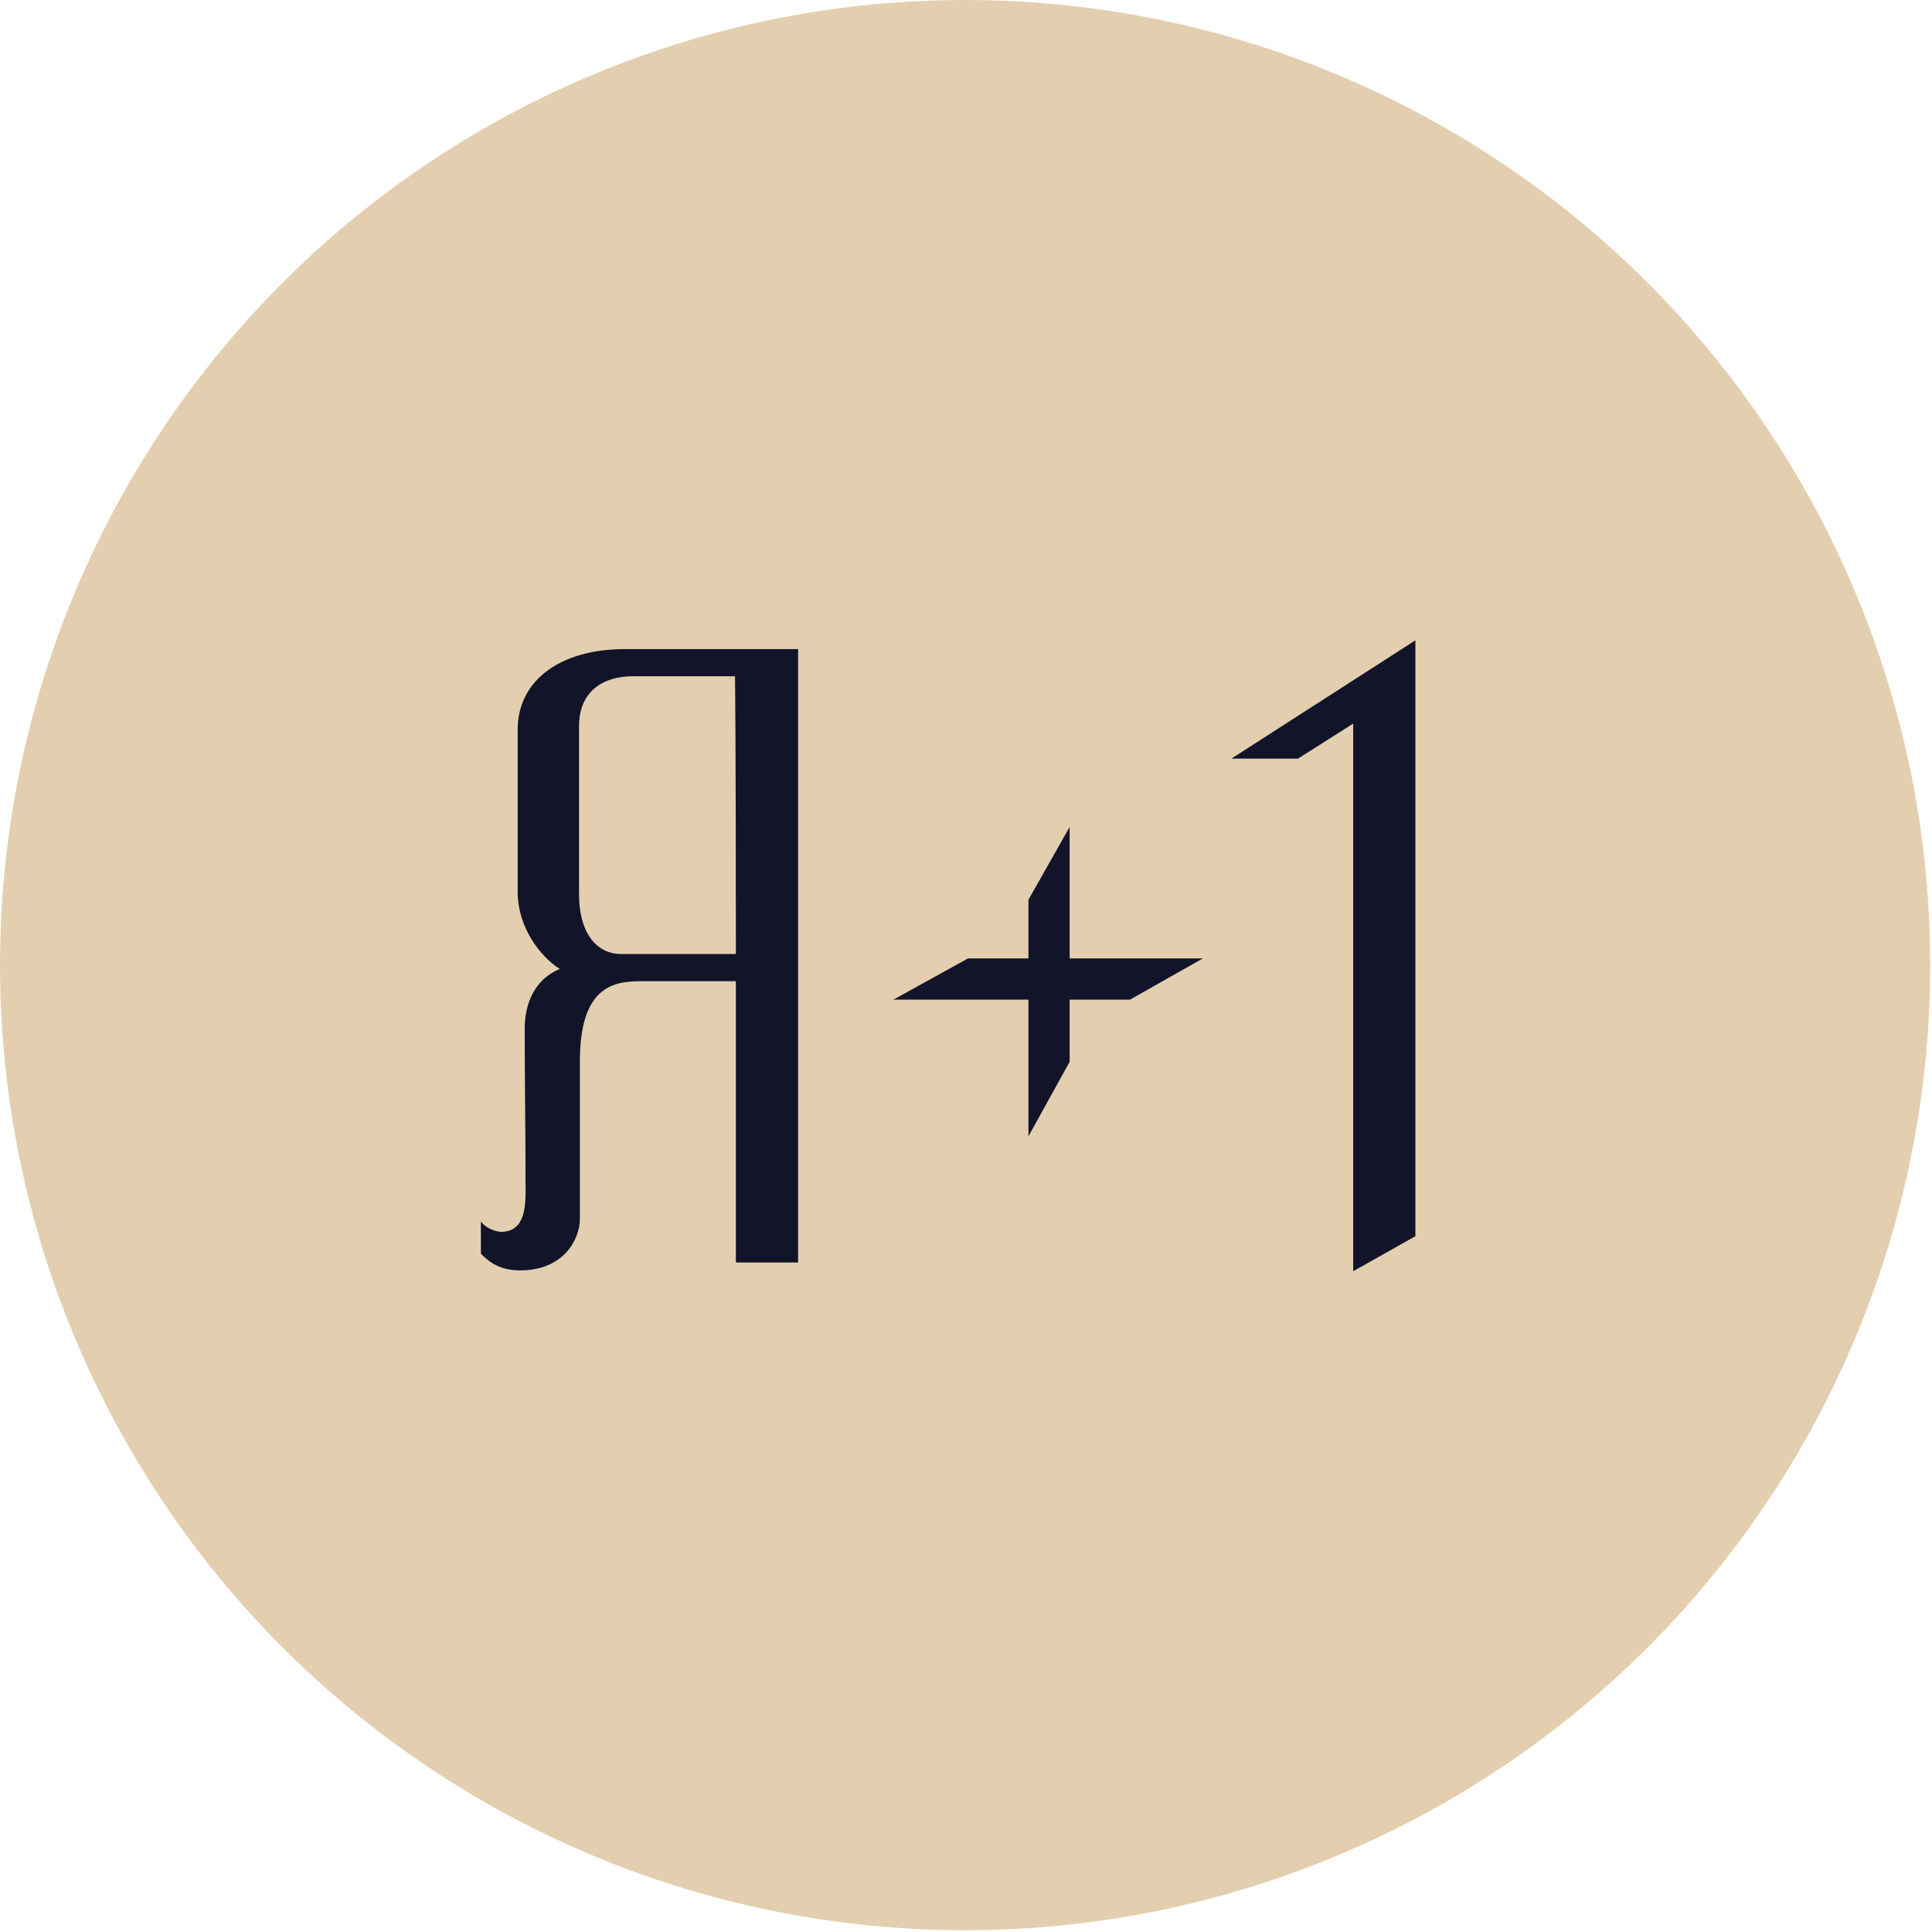
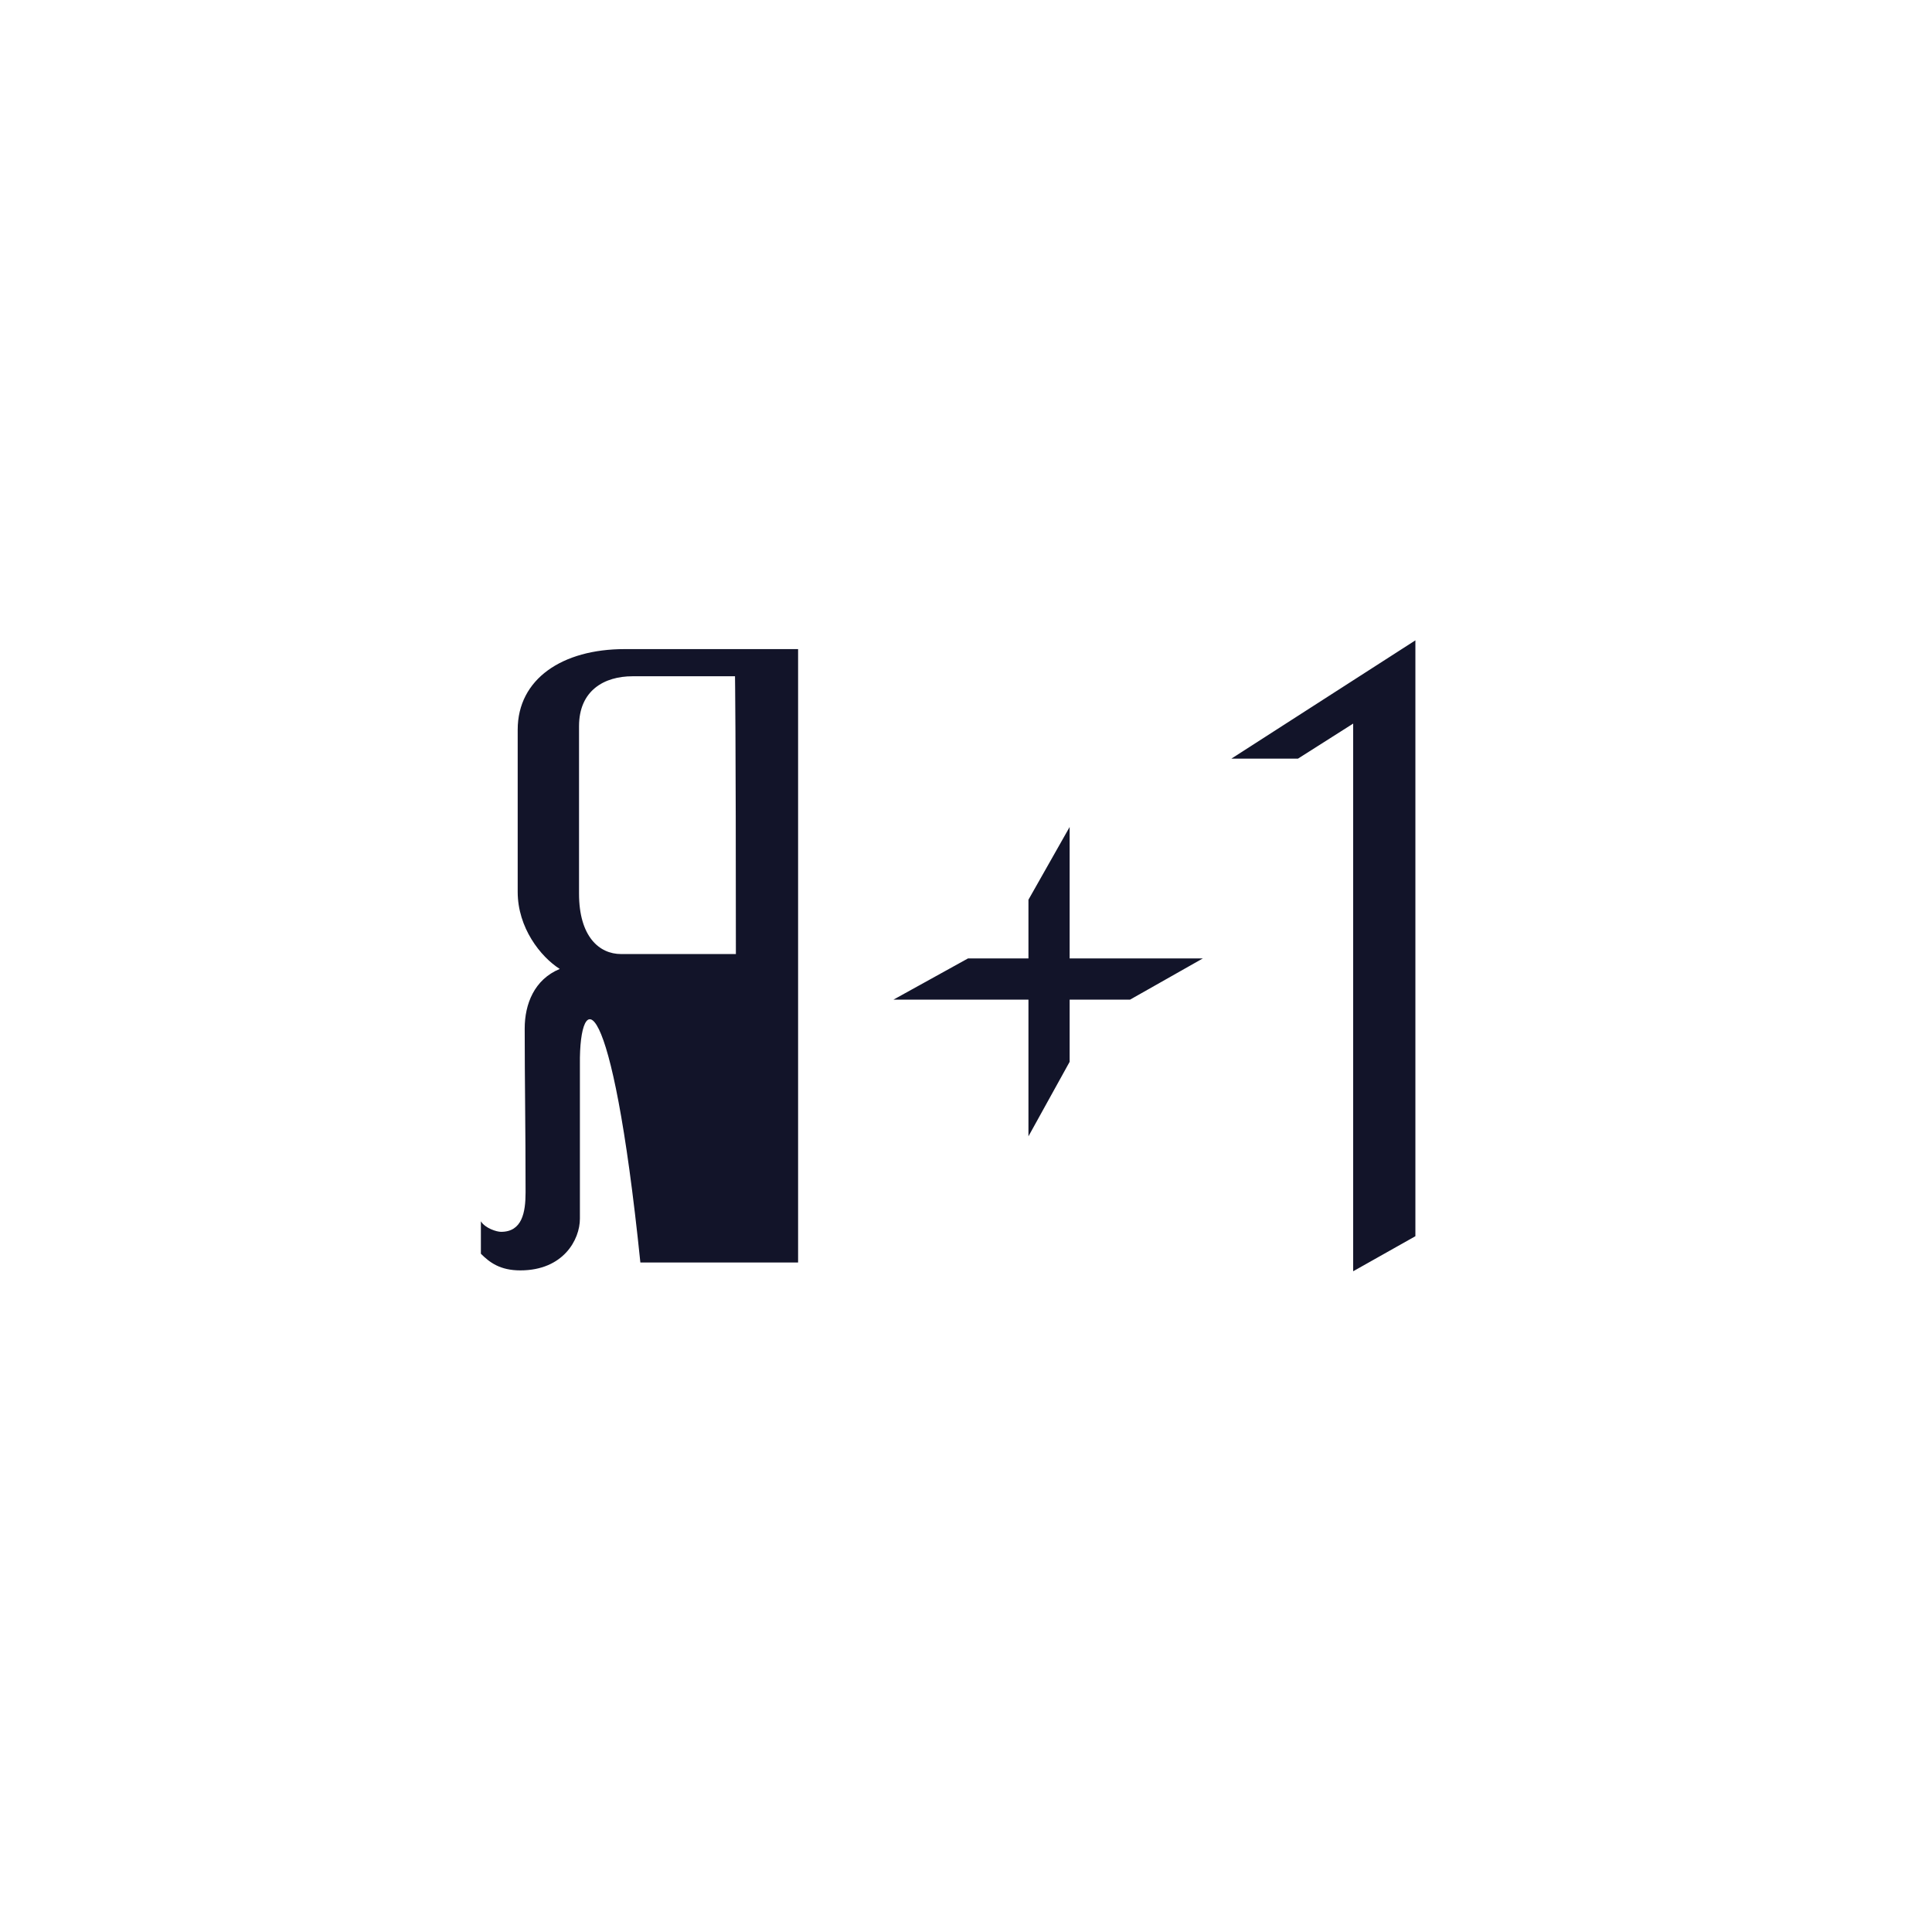
<svg xmlns="http://www.w3.org/2000/svg" width="765" height="765" viewBox="0 0 765 765" fill="none">
-   <circle cx="382.149" cy="382.149" r="381.064" fill="#E3CFAF" stroke="#E3CFAF" stroke-width="2.171" />
-   <path d="M229.621 421.487V482.555C229.621 490.882 223.028 503.026 206.026 503.026C198.046 503.026 193.882 499.903 190.413 496.434V483.596C192.147 486.371 196.658 487.759 198.393 487.759C206.72 487.759 208.108 480.126 208.108 472.145C208.108 445.428 207.761 429.121 207.761 407.261C207.761 397.546 211.578 387.831 221.64 383.667C214.007 378.809 204.986 367.359 204.986 353.133V288.943C204.986 268.819 222.681 257.021 247.316 257.021H316.017V499.903H291.382V388.525H253.562C242.112 388.525 229.274 391.3 229.621 421.487ZM229.274 287.555V353.827C229.274 370.829 237.254 377.768 245.929 377.768H291.382C291.382 289.29 291.035 267.778 291.035 267.778H250.439C239.336 267.778 229.274 273.329 229.274 287.555ZM407.228 356.256L423.536 327.457V379.503H476.276L447.477 395.811H423.536V420.446L407.228 449.939V395.811H353.794L383.287 379.503H407.228V356.256ZM487.577 300.393L560.442 253.552V489.494L535.806 503.373V286.514L513.947 300.393H487.577Z" fill="#121429" />
+   <path d="M229.621 421.487V482.555C229.621 490.882 223.028 503.026 206.026 503.026C198.046 503.026 193.882 499.903 190.413 496.434V483.596C192.147 486.371 196.658 487.759 198.393 487.759C206.72 487.759 208.108 480.126 208.108 472.145C208.108 445.428 207.761 429.121 207.761 407.261C207.761 397.546 211.578 387.831 221.64 383.667C214.007 378.809 204.986 367.359 204.986 353.133V288.943C204.986 268.819 222.681 257.021 247.316 257.021H316.017V499.903H291.382H253.562C242.112 388.525 229.274 391.3 229.621 421.487ZM229.274 287.555V353.827C229.274 370.829 237.254 377.768 245.929 377.768H291.382C291.382 289.29 291.035 267.778 291.035 267.778H250.439C239.336 267.778 229.274 273.329 229.274 287.555ZM407.228 356.256L423.536 327.457V379.503H476.276L447.477 395.811H423.536V420.446L407.228 449.939V395.811H353.794L383.287 379.503H407.228V356.256ZM487.577 300.393L560.442 253.552V489.494L535.806 503.373V286.514L513.947 300.393H487.577Z" fill="#121429" />
</svg>